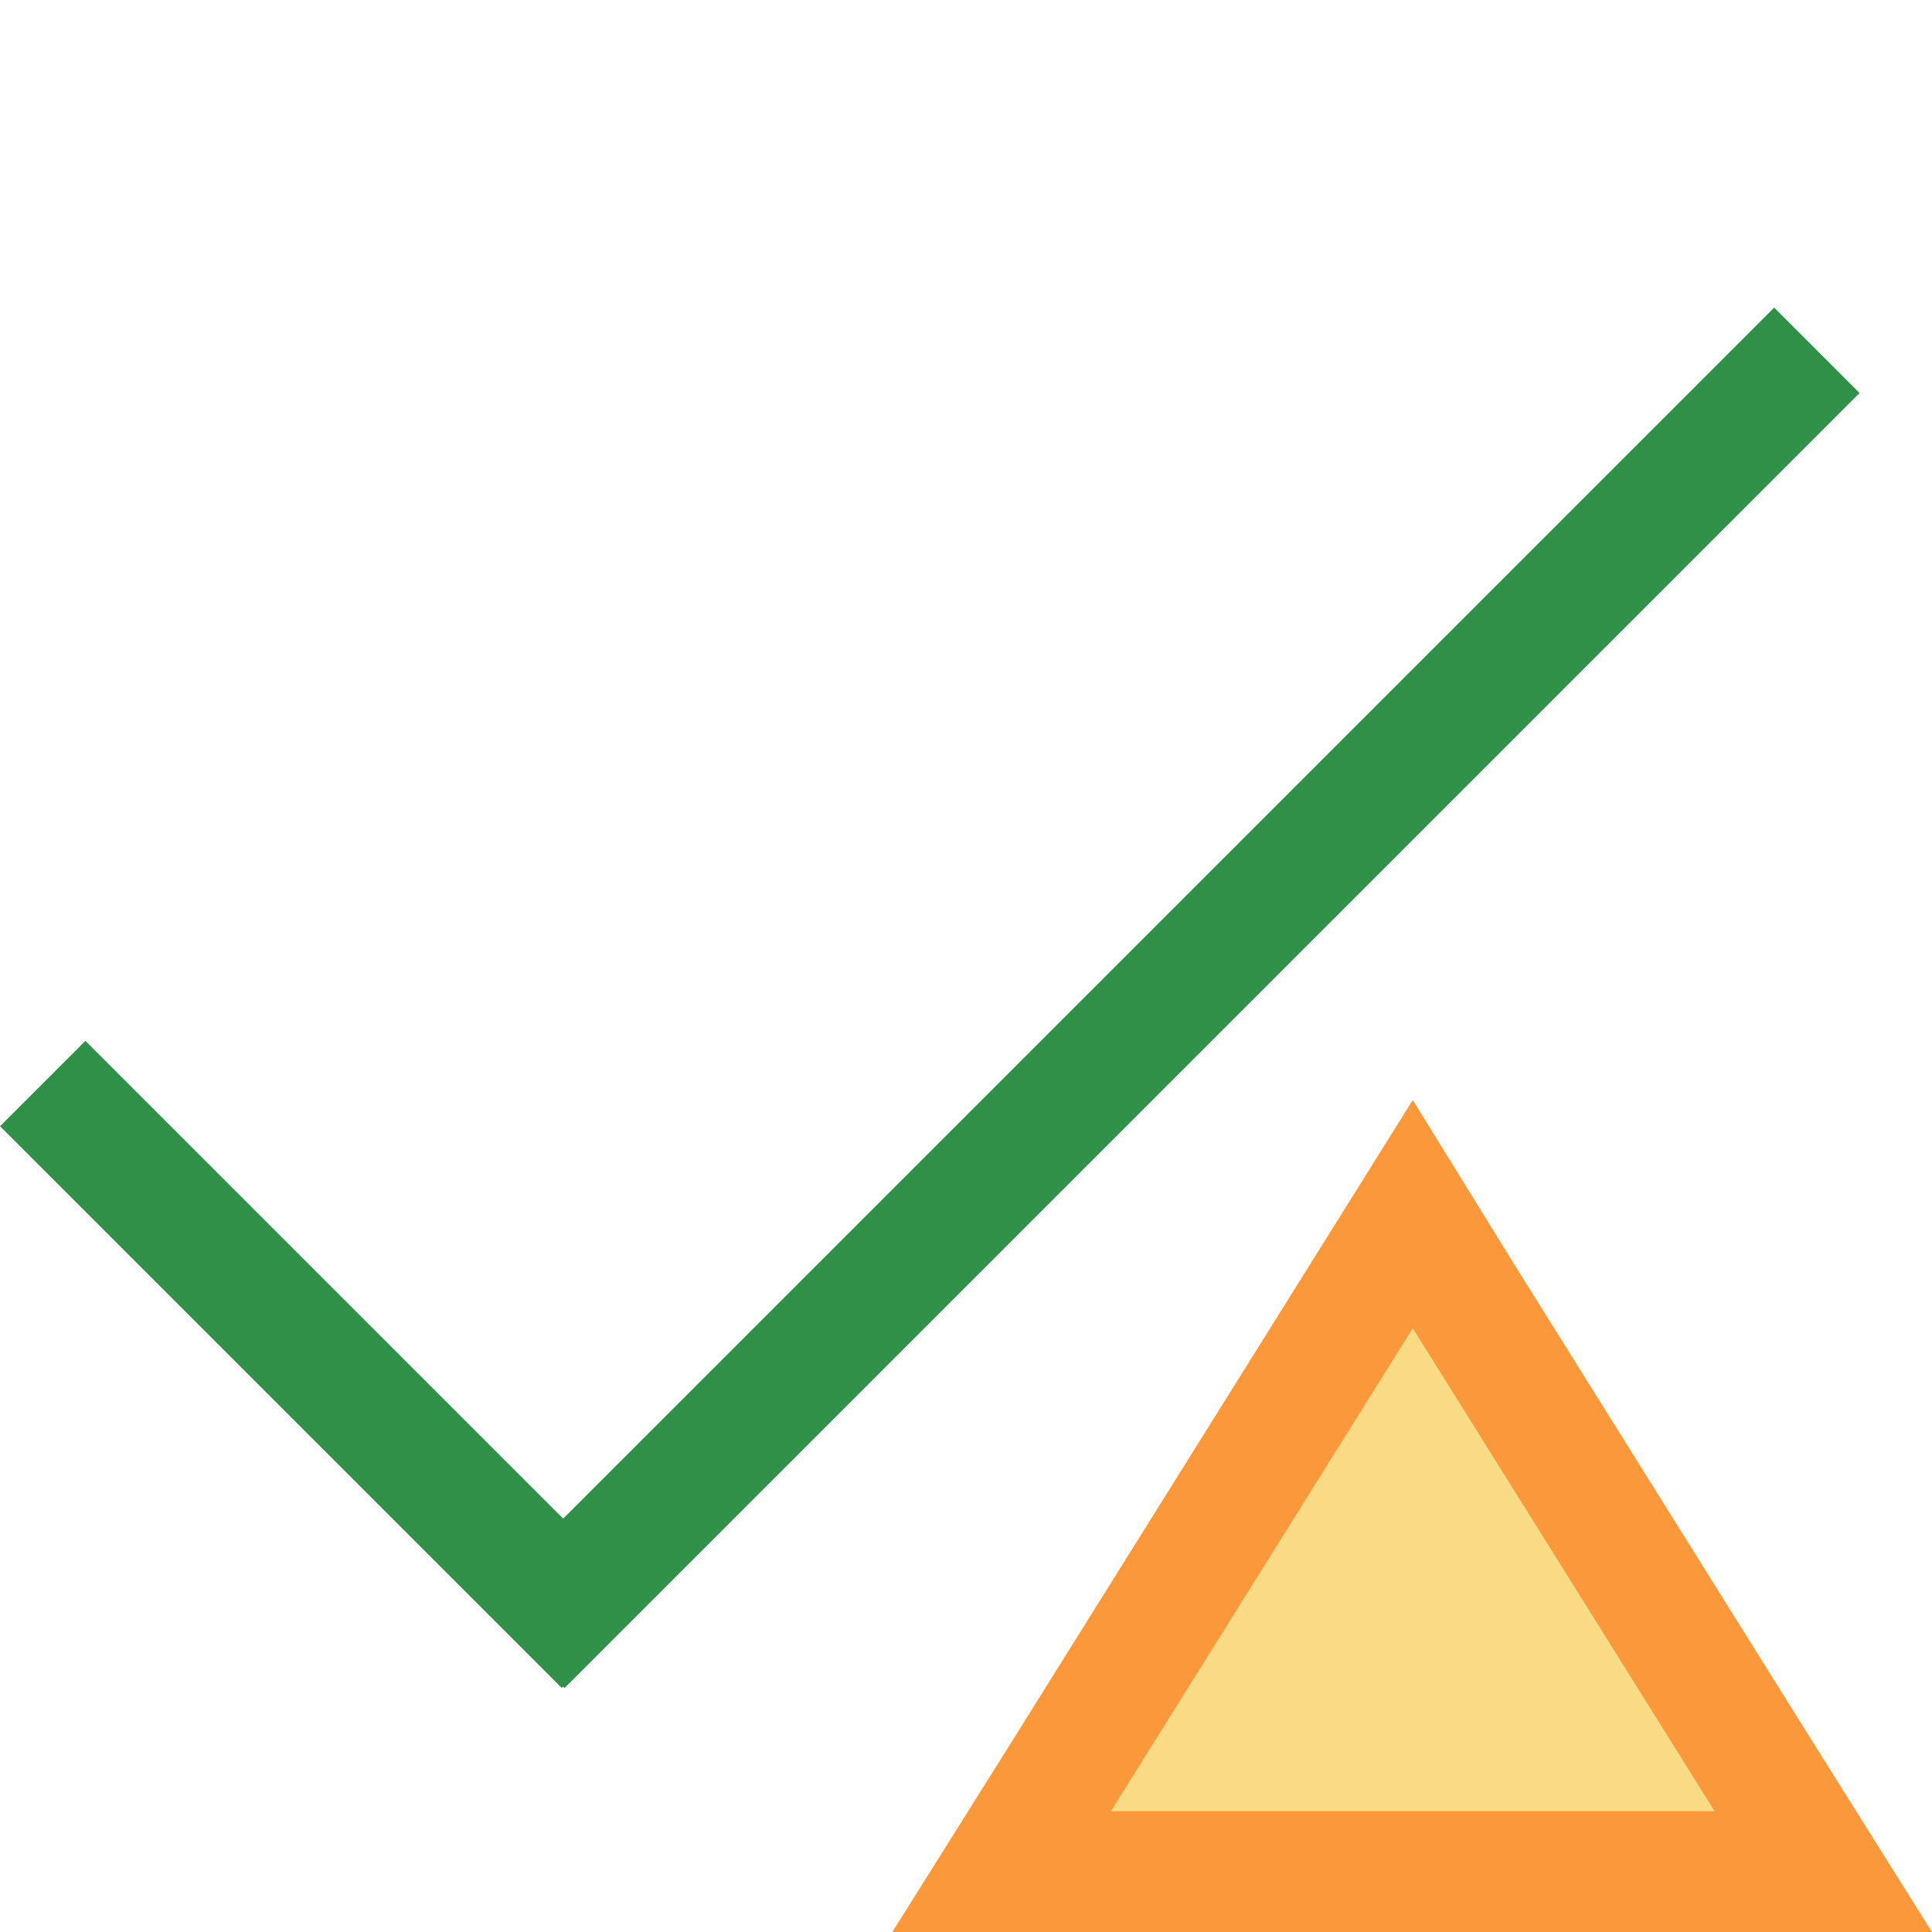
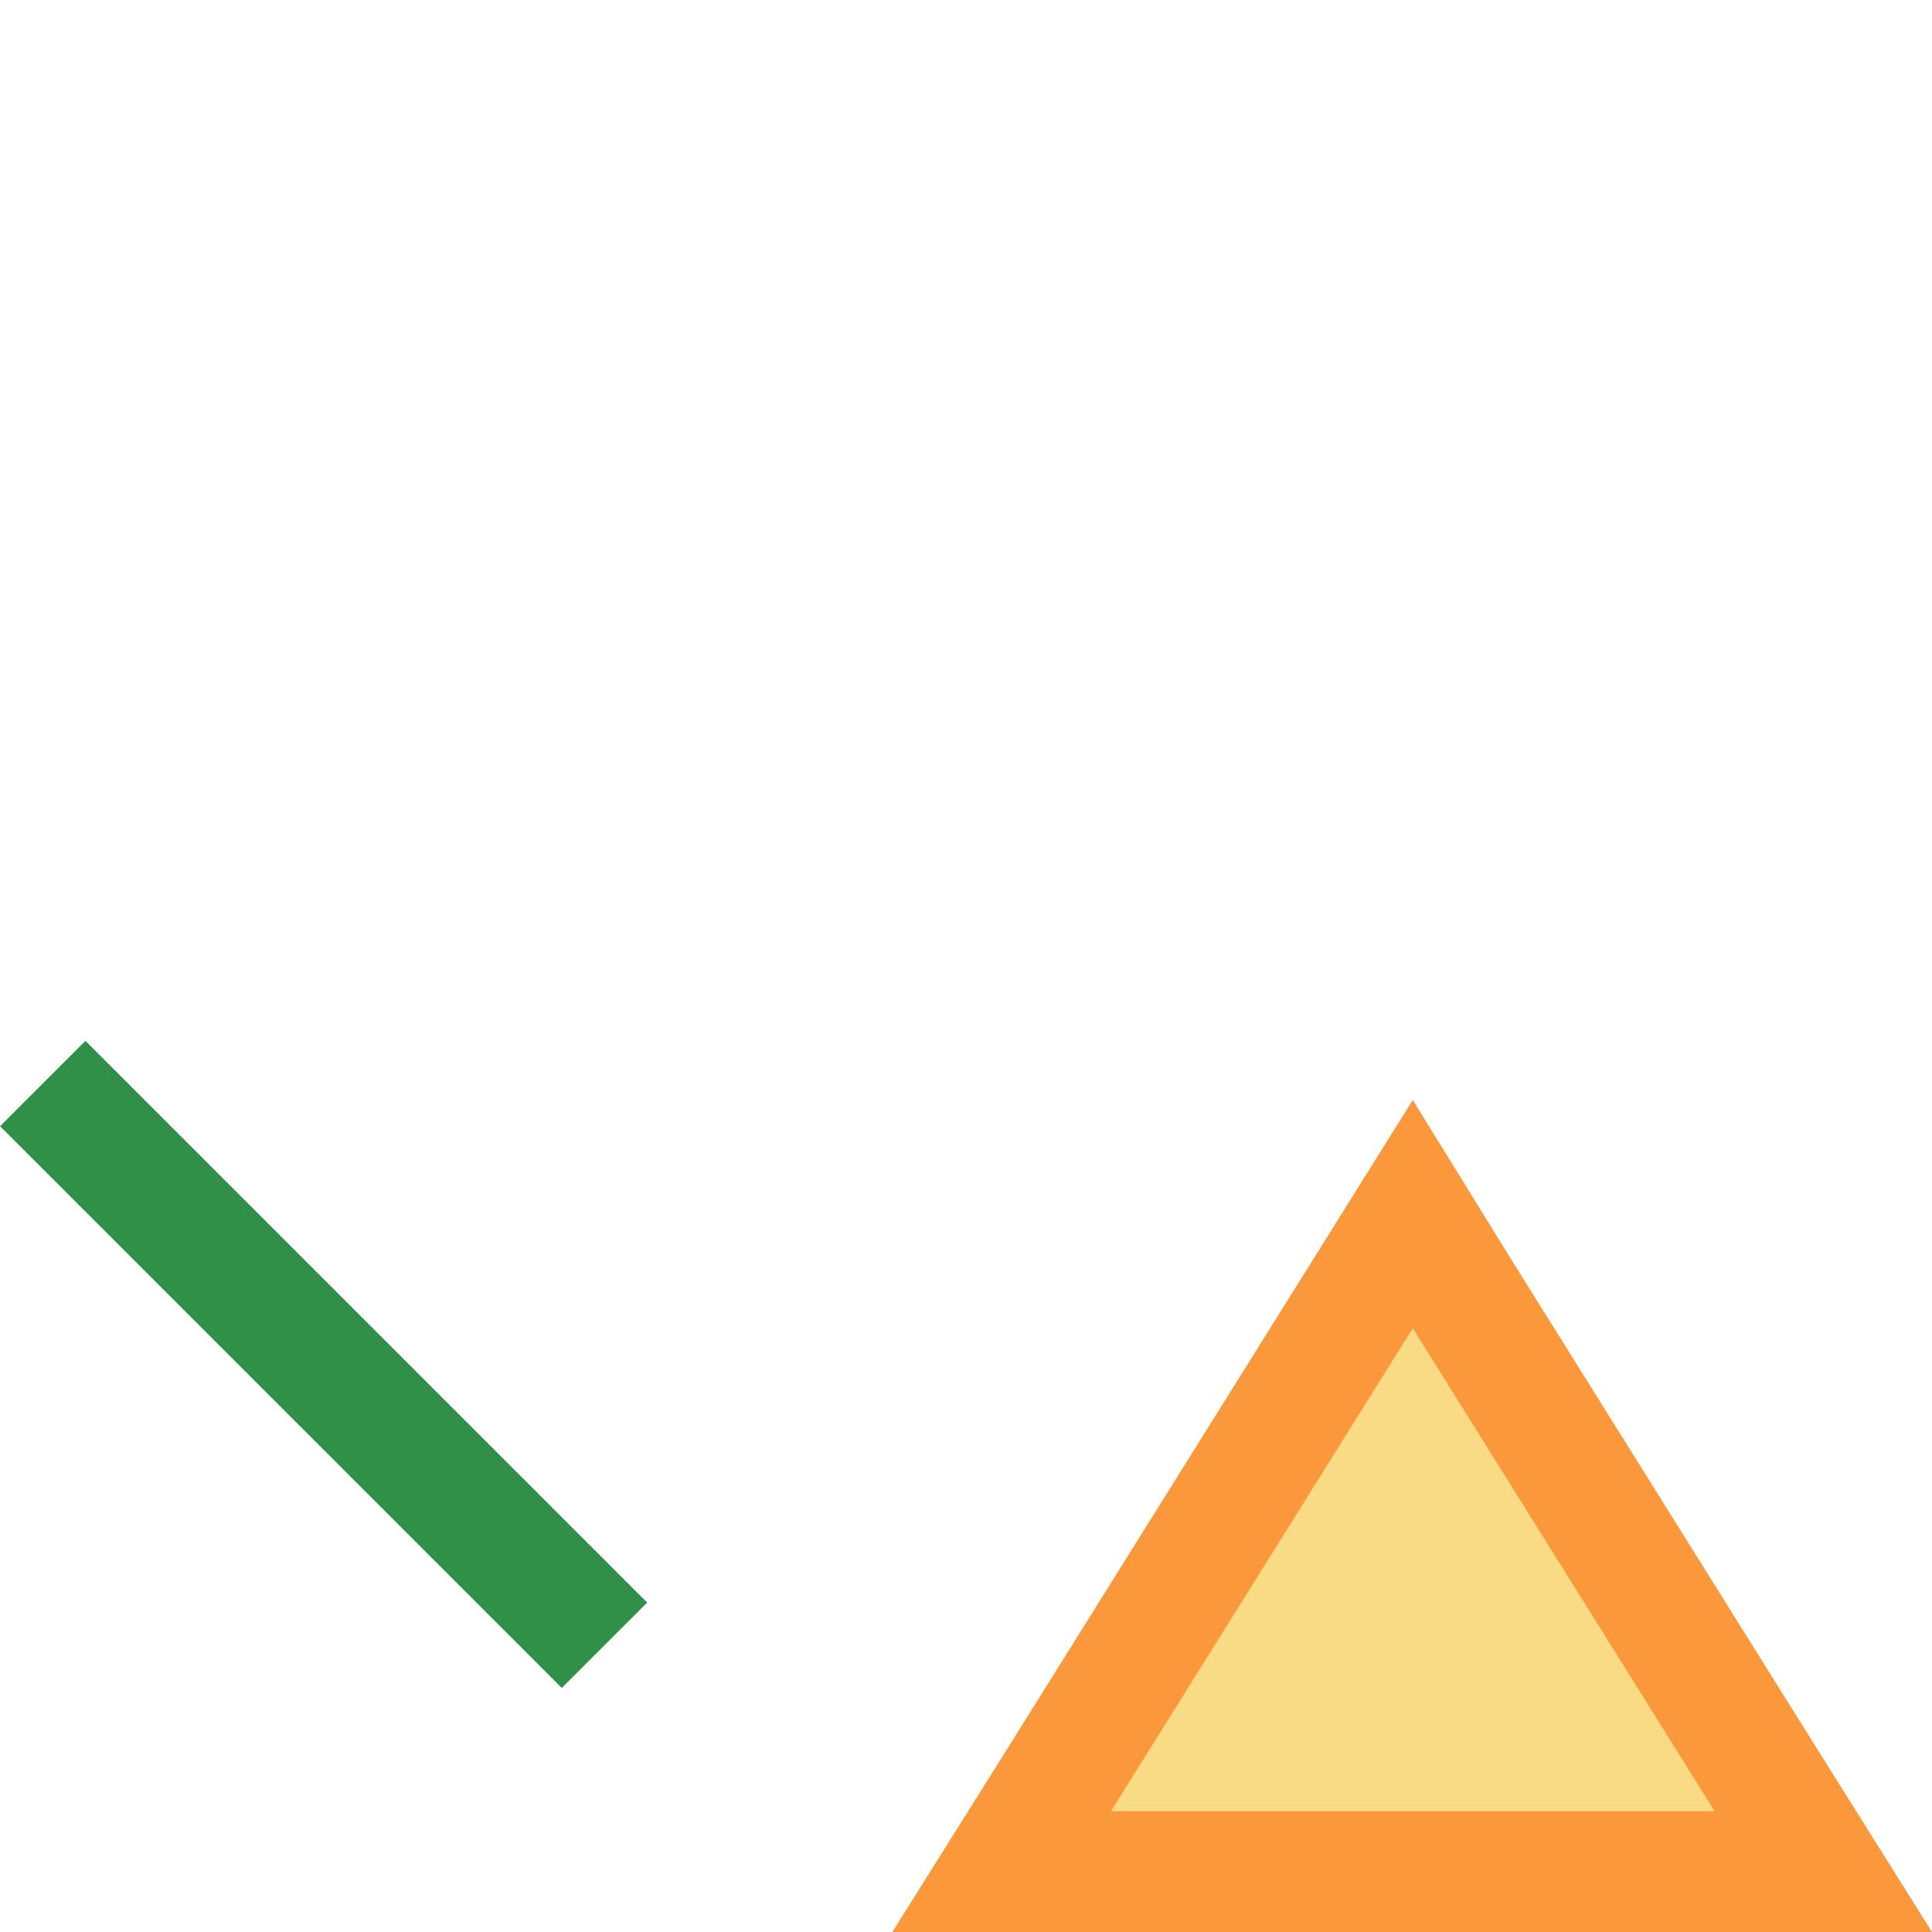
<svg xmlns="http://www.w3.org/2000/svg" version="1.1" baseProfile="tiny" id="Ebene_1" x="0px" y="0px" viewBox="0 0 16 16" overflow="visible" xml:space="preserve" width="32px" height="32px">
  <g>
    <g>
-       <rect x="2.1" y="7.76" transform="matrix(0.707 -0.707 0.707 0.707 -3.003 9.271)" fill="#309048" width="15.17" height="1" />
-     </g>
+       </g>
    <rect x="2.18" y="8.01" transform="matrix(0.707 -0.707 0.707 0.707 -7.204 5.205)" fill="#309048" width="1" height="6.58" />
  </g>
  <g>
    <polygon fill="#F8DB84" points="8.29,15.5 11.7,10.06 15.1,15.5  " />
-     <path fill="#FB983B" d="M11.7,11l2.5,4h-5L11.7,11 M11.7,9.11l-0.85,1.36l-2.5,4L7.39,16h1.8h5H16l-0.96-1.53l-2.5-4L11.7,9.11   L11.7,9.11z" />
+     <path fill="#FB983B" d="M11.7,11l2.5,4h-5M11.7,9.11l-0.85,1.36l-2.5,4L7.39,16h1.8h5H16l-0.96-1.53l-2.5-4L11.7,9.11   L11.7,9.11z" />
  </g>
</svg>